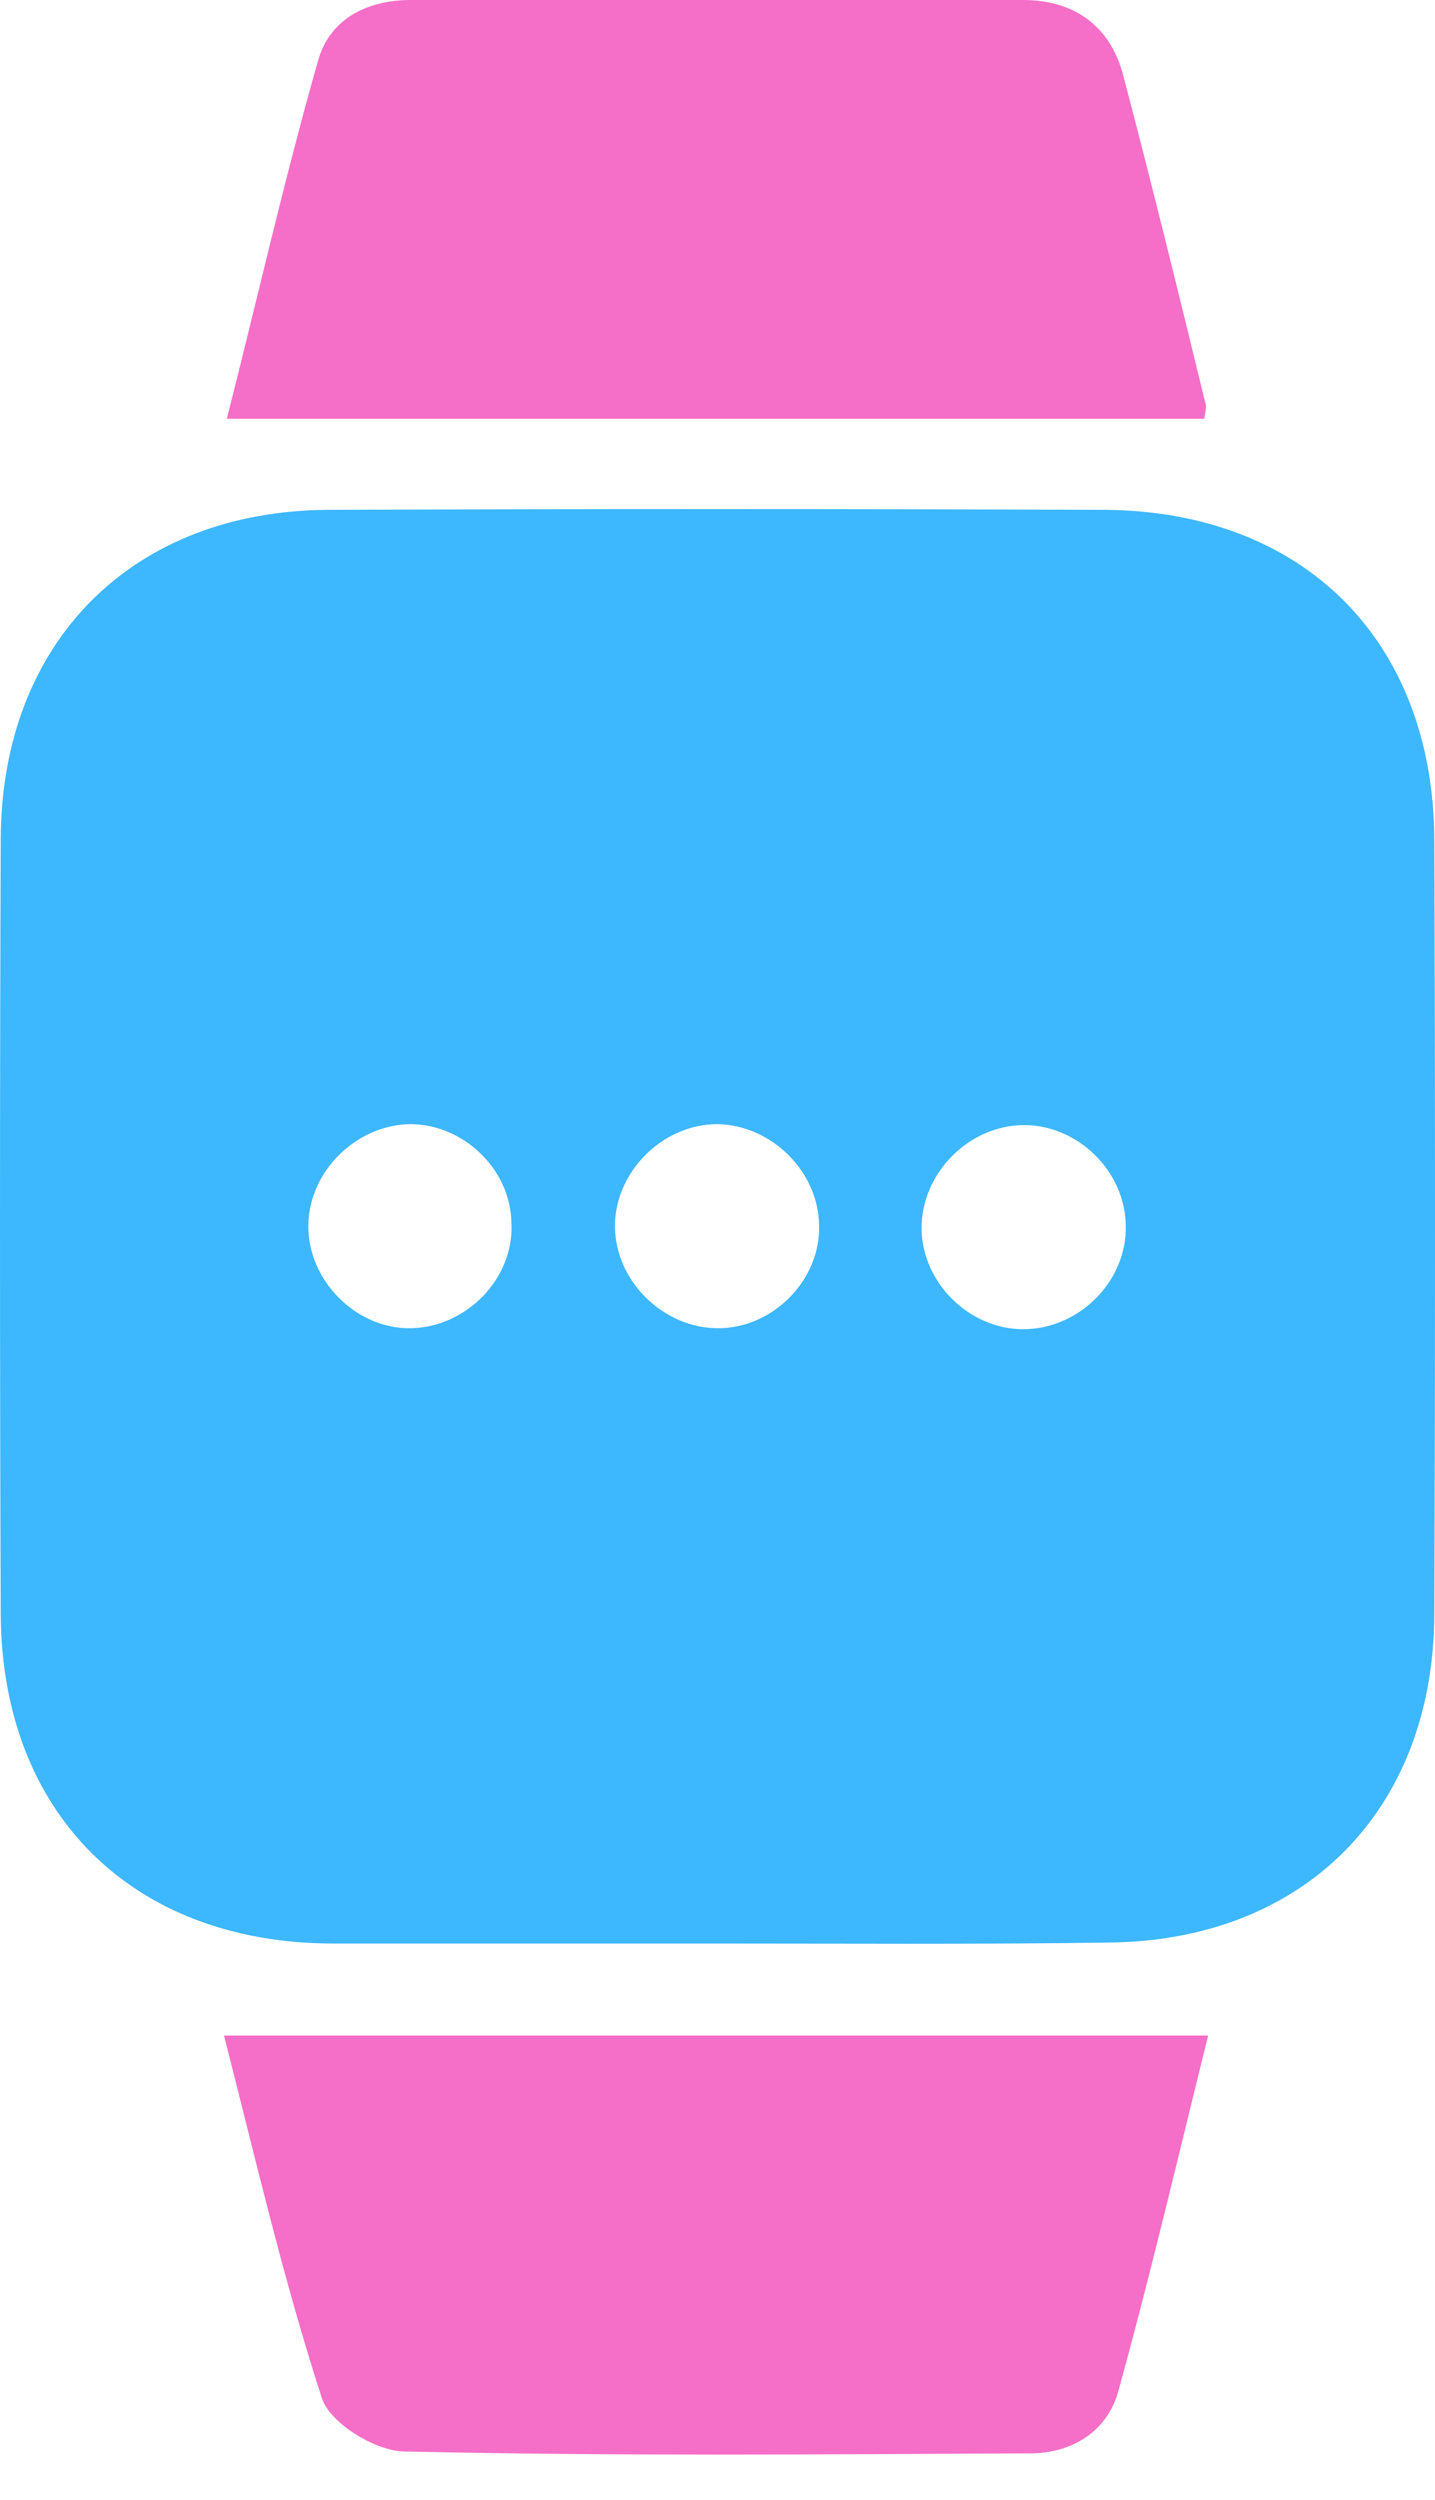
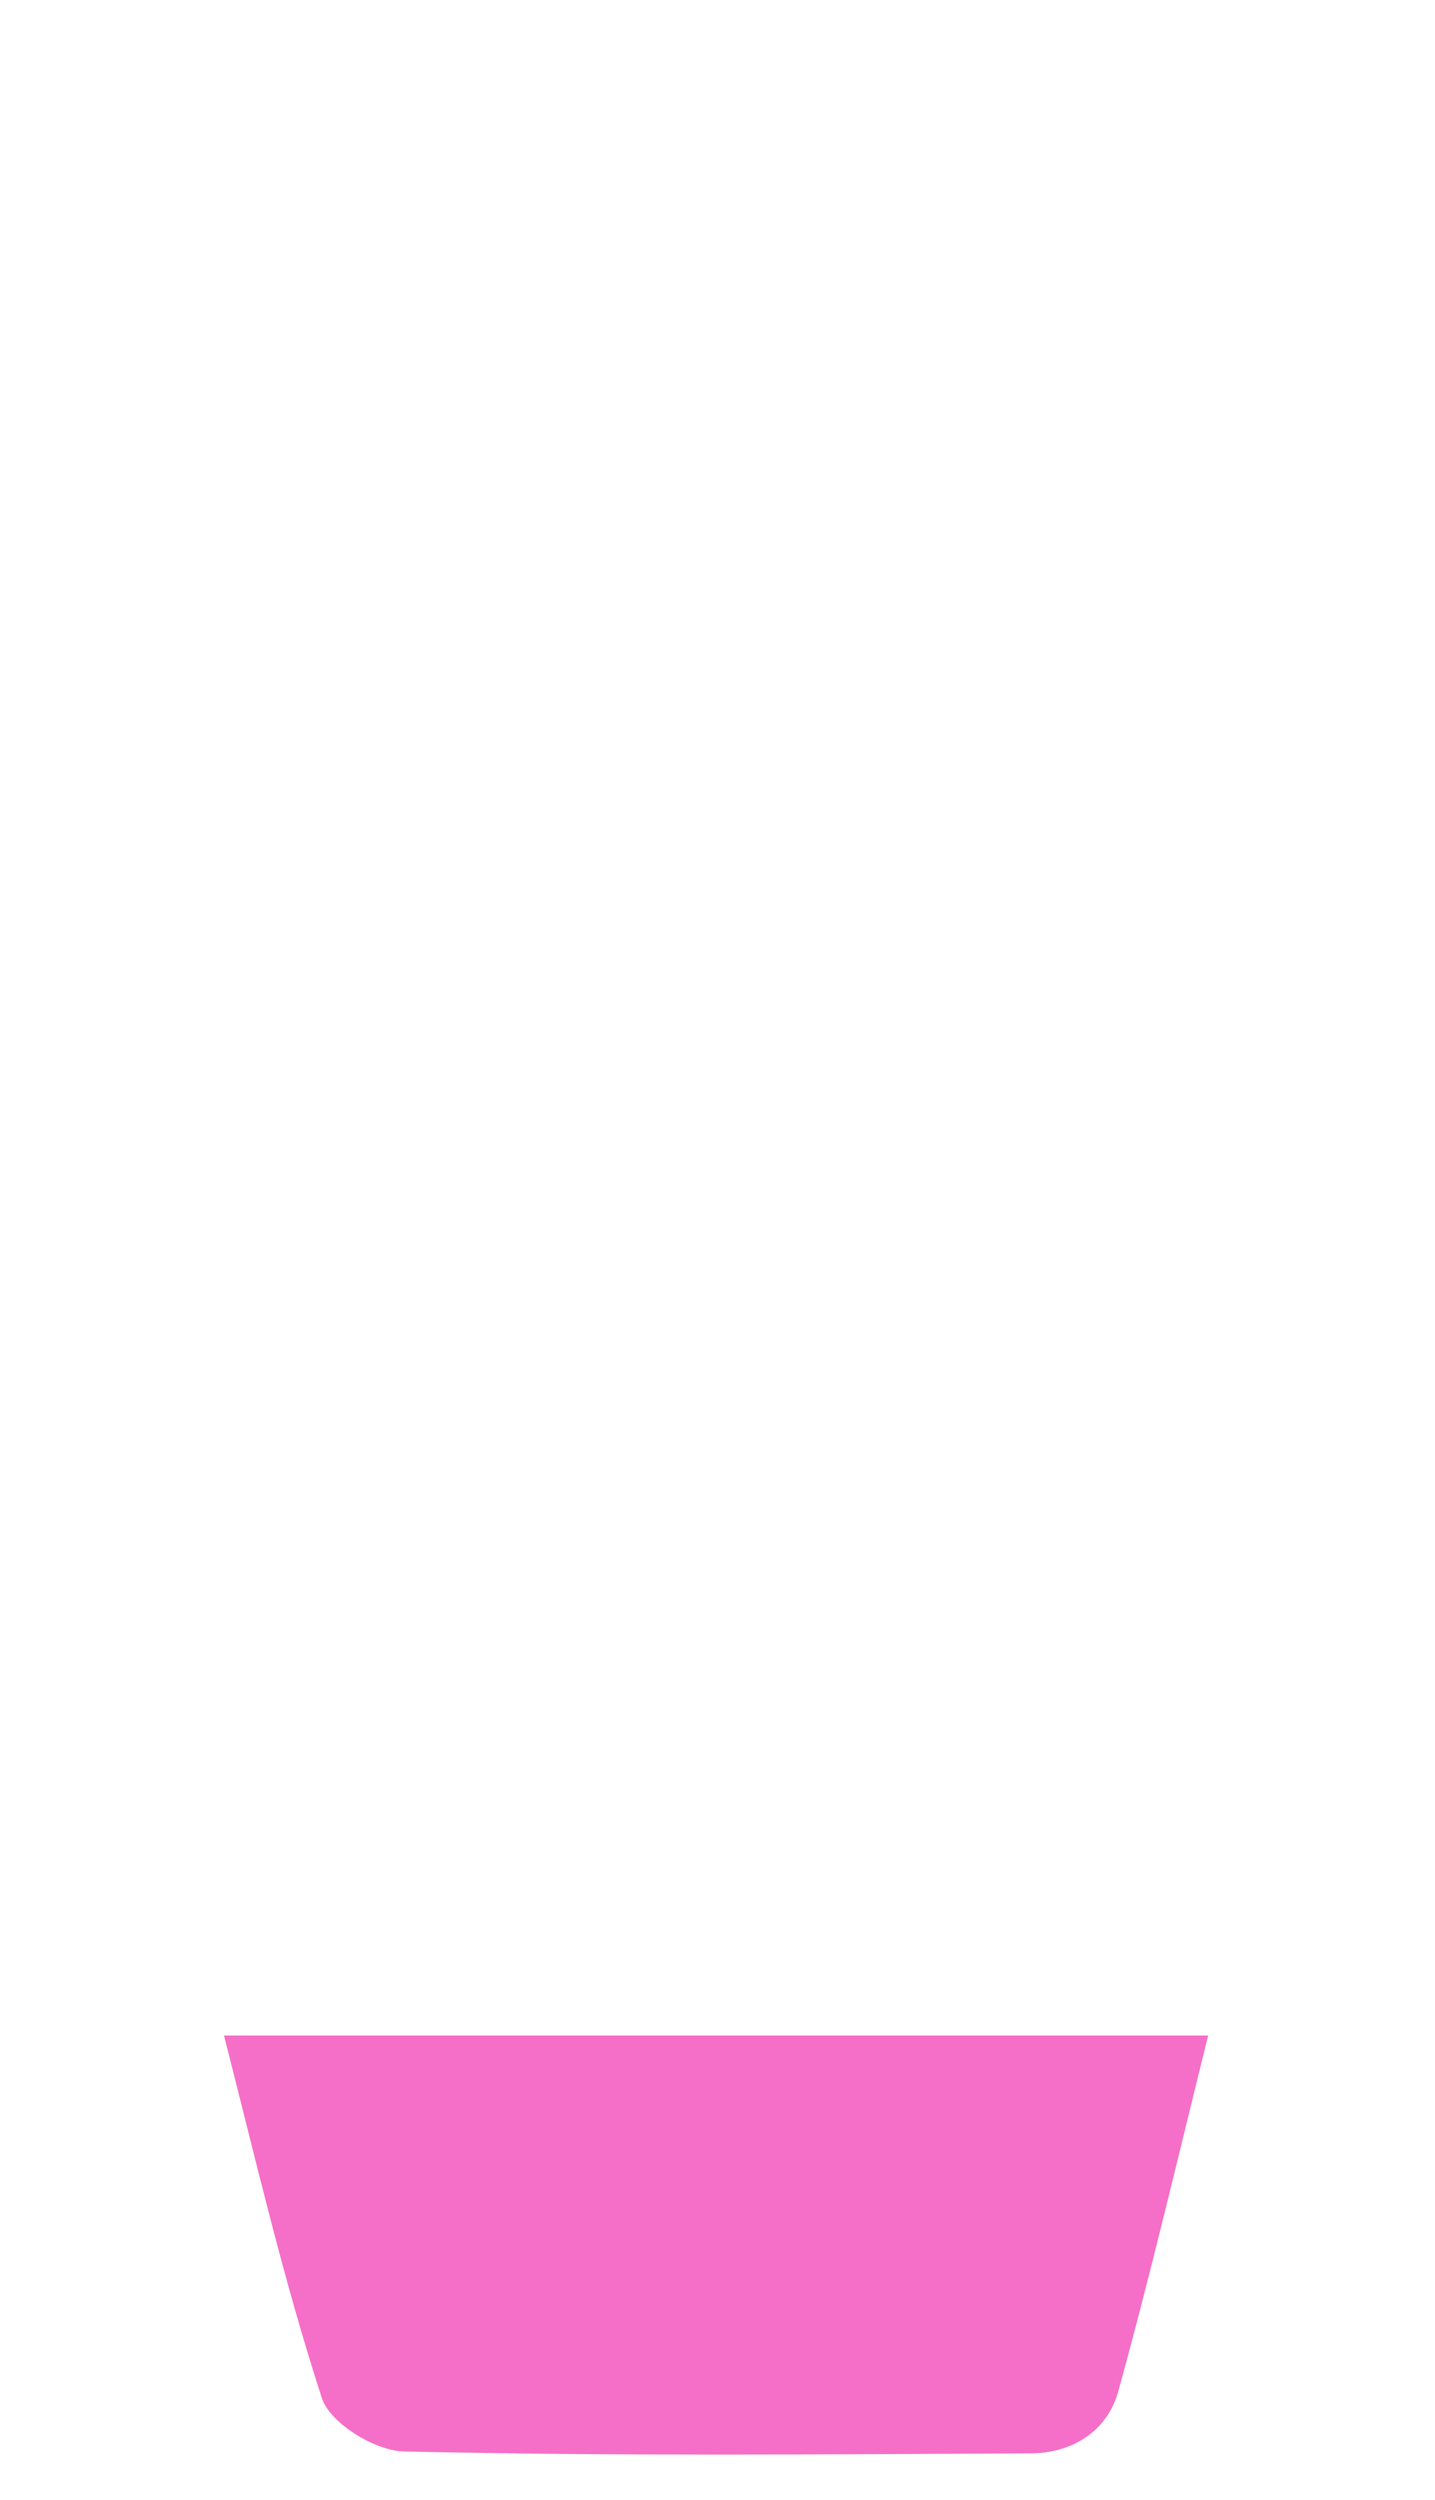
<svg xmlns="http://www.w3.org/2000/svg" width="31" height="54" viewBox="0 0 31 54" fill="none">
-   <path d="M15.438 41.982C12.685 41.982 9.931 41.982 7.157 41.982C2.852 41.961 0.036 39.166 0.016 34.86C-0.005 29.271 -0.005 23.682 0.016 18.113C0.036 13.869 2.852 11.033 7.095 11.013C12.685 10.992 18.274 10.992 23.843 11.013C28.148 11.033 30.964 13.828 30.985 18.134C31.005 23.723 31.005 29.312 30.985 34.881C30.964 39.125 28.148 41.94 23.905 41.961C21.089 42.002 18.274 41.982 15.438 41.982ZM8.855 24.282C7.696 24.303 6.681 25.296 6.661 26.456C6.64 27.656 7.696 28.712 8.876 28.691C10.076 28.671 11.111 27.615 11.049 26.414C11.028 25.255 10.014 24.282 8.855 24.282ZM17.694 26.456C17.674 25.296 16.659 24.303 15.5 24.282C14.299 24.282 13.264 25.338 13.285 26.518C13.306 27.677 14.32 28.671 15.479 28.691C16.68 28.712 17.736 27.656 17.694 26.456ZM24.319 26.456C24.298 25.296 23.284 24.303 22.124 24.303C20.924 24.303 19.889 25.358 19.909 26.559C19.93 27.718 20.944 28.712 22.104 28.712C23.325 28.712 24.36 27.656 24.319 26.456Z" fill="#3DB7FD" />
-   <path d="M26.016 9.046C19.019 9.046 12.042 9.046 4.9 9.046C5.563 6.438 6.142 3.871 6.867 1.325C7.115 0.414 7.923 0 8.875 0C13.284 0 17.694 0 22.103 0C23.18 0 23.966 0.538 24.256 1.594C24.877 3.954 25.457 6.314 26.036 8.694C26.078 8.777 26.036 8.902 26.016 9.046Z" fill="#F56EC7" />
  <path d="M4.839 43.969C12.002 43.969 18.978 43.969 26.099 43.969C25.458 46.556 24.857 49.123 24.154 51.67C23.905 52.539 23.139 52.995 22.249 52.995C17.736 53.015 13.223 53.057 8.71 52.953C8.089 52.932 7.116 52.332 6.951 51.794C6.123 49.248 5.522 46.639 4.839 43.969Z" fill="#F56EC7" />
</svg>